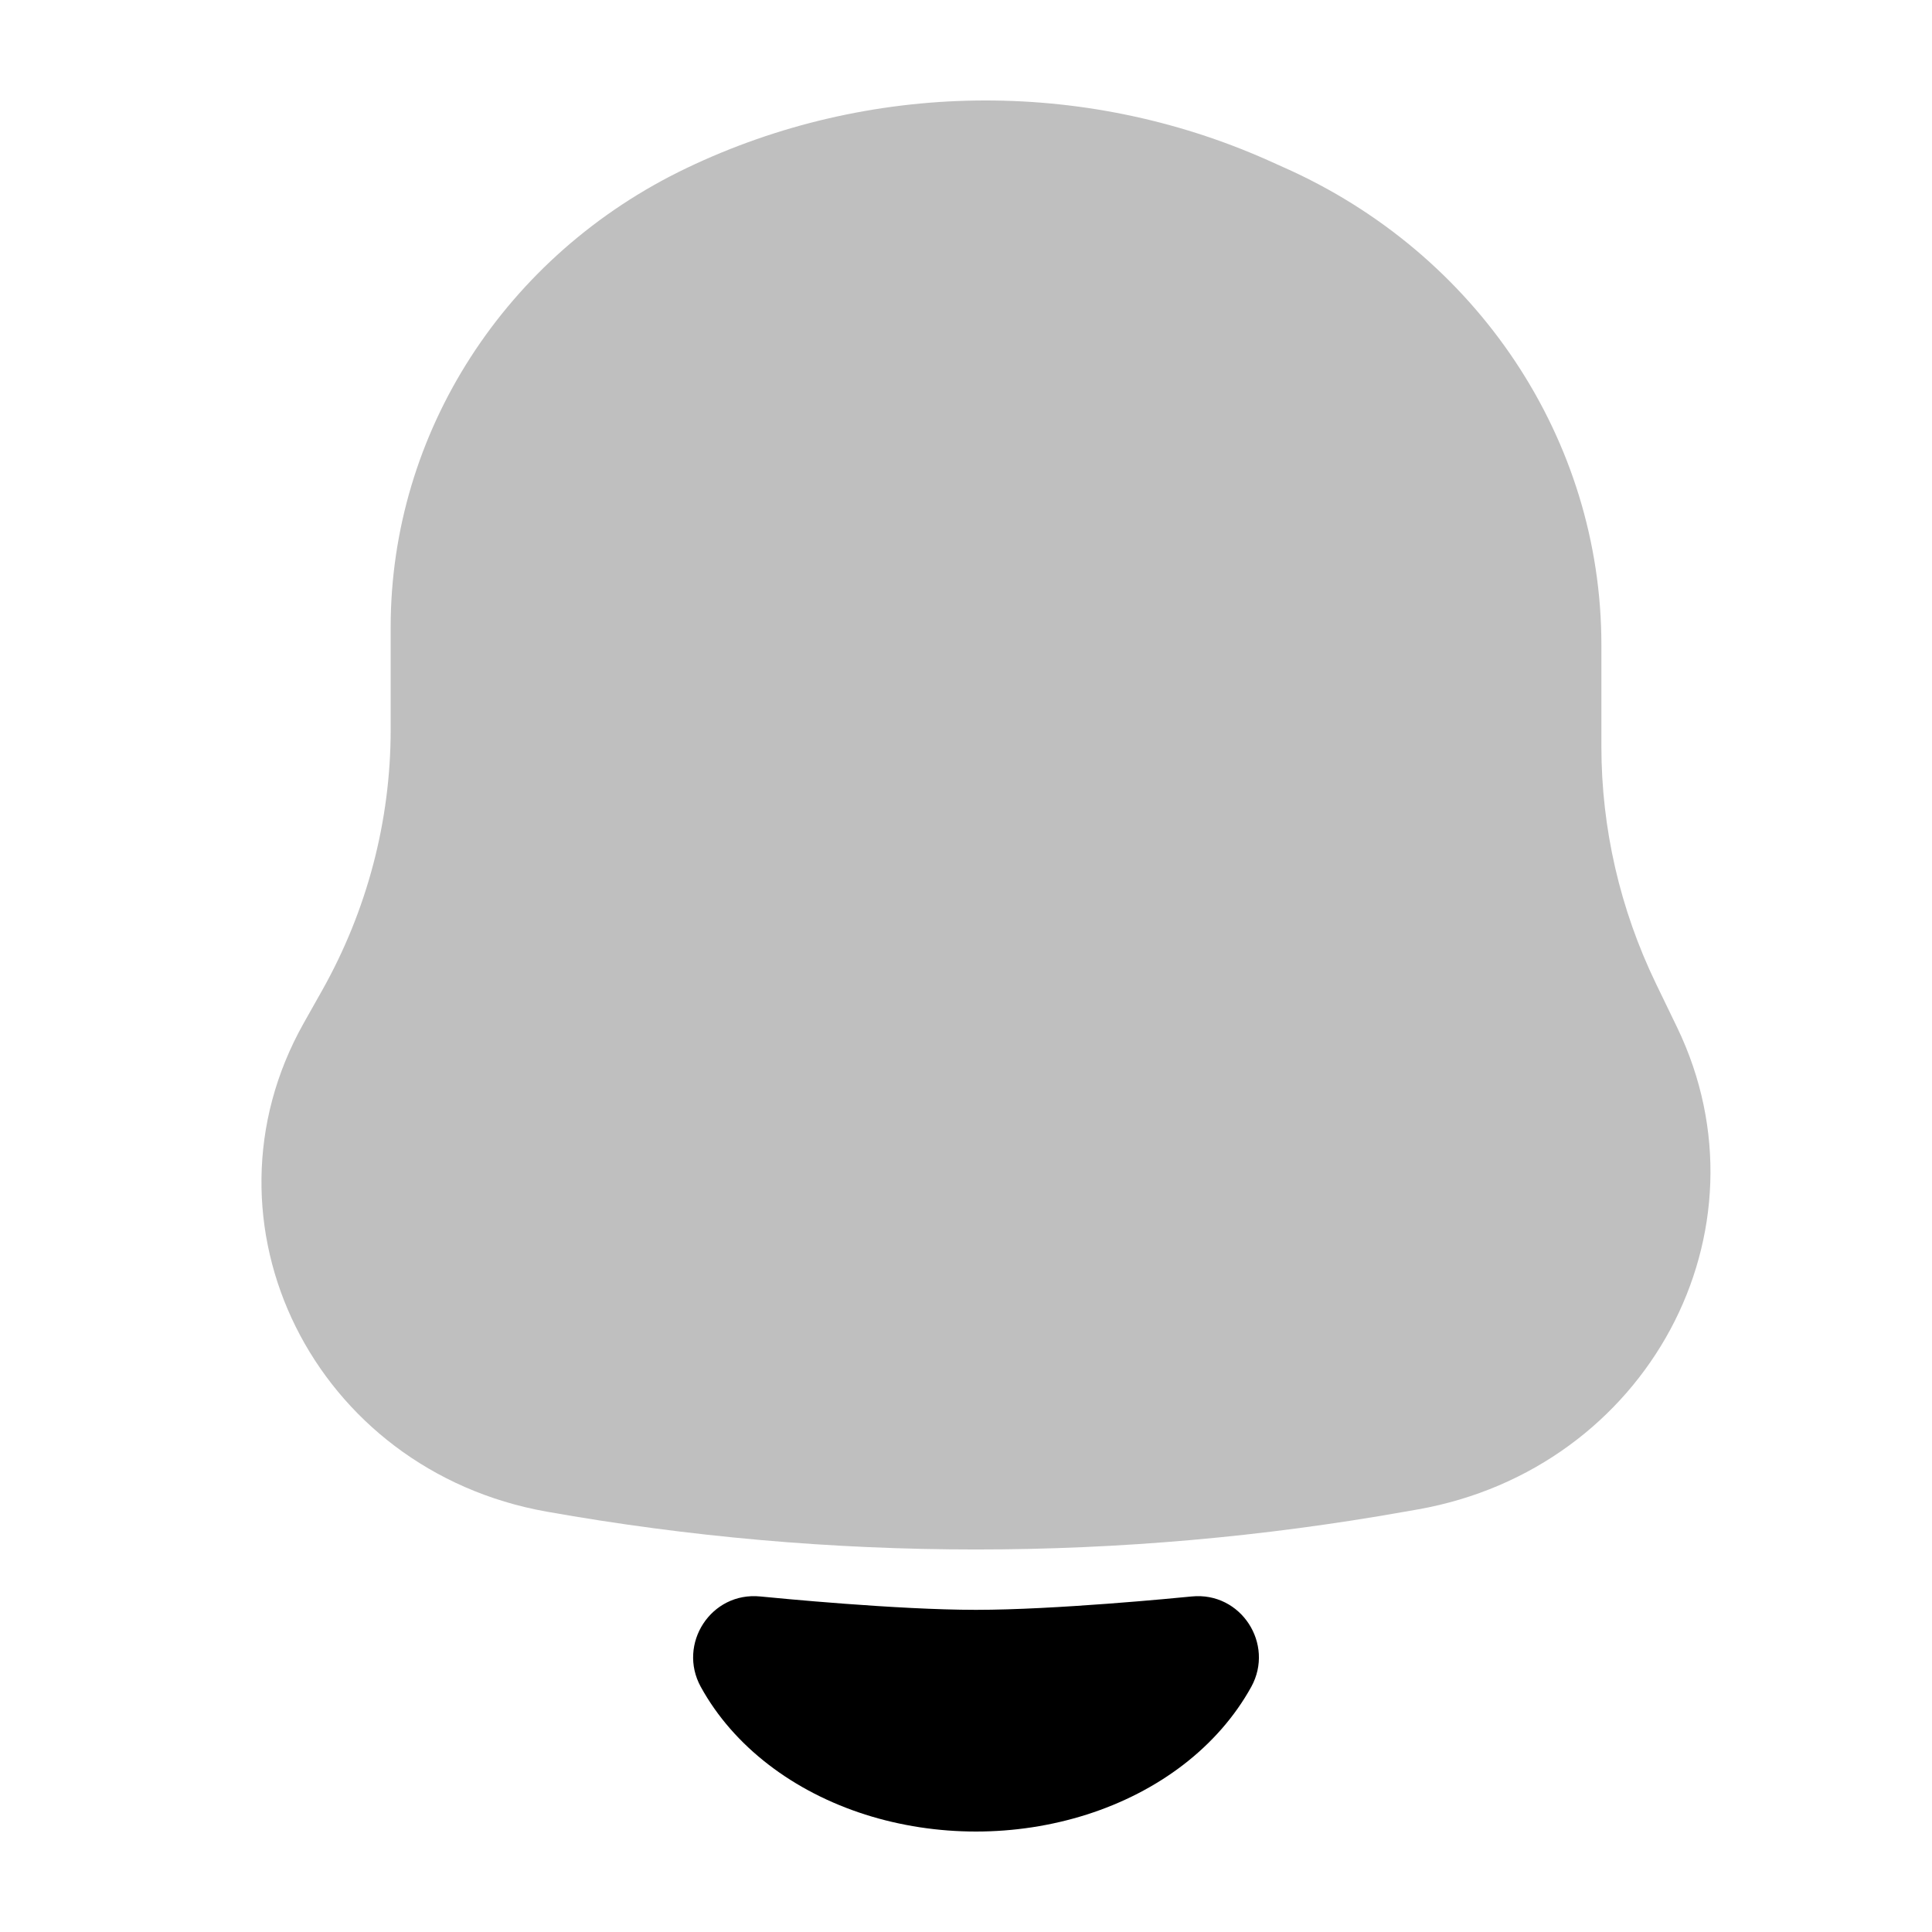
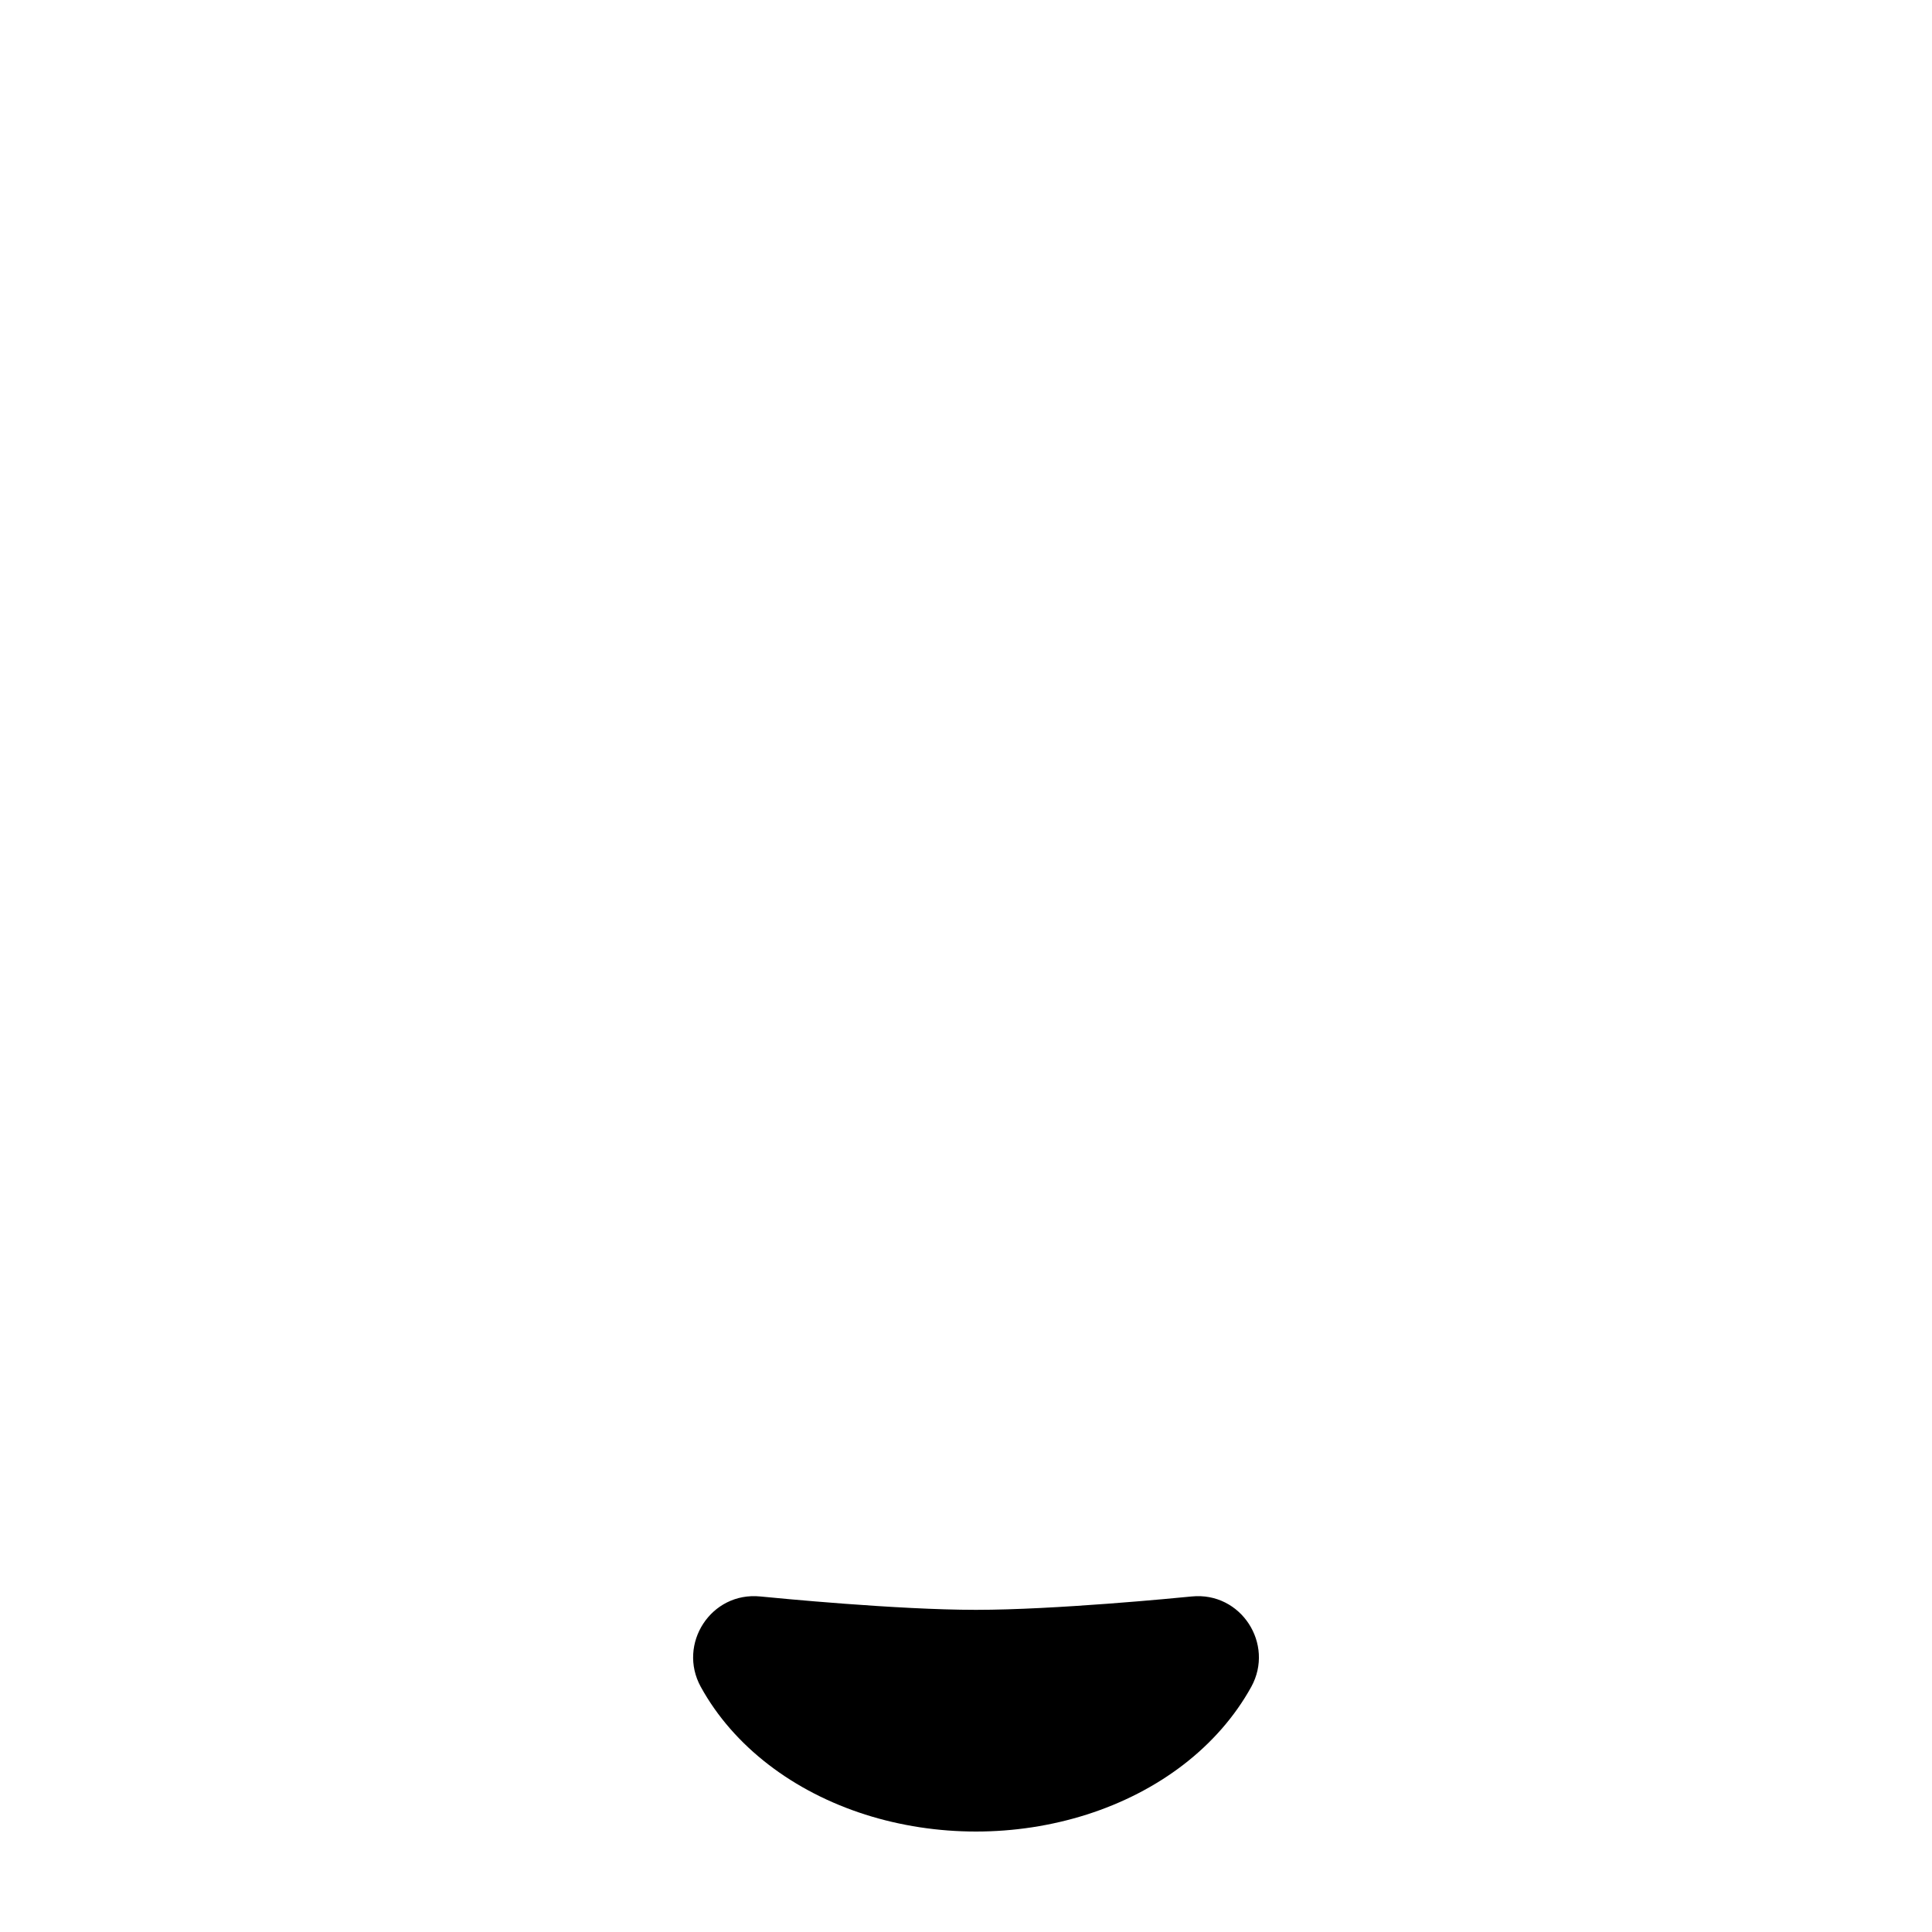
<svg xmlns="http://www.w3.org/2000/svg" width="800px" height="800px" viewBox="0 0 24 24" fill="none">
  <g id="style=bulk">
    <g id="notification-bell">
      <path id="vector (Stroke)" fill-rule="evenodd" clip-rule="evenodd" d="M14.802 19.832C15.418 19.77 15.835 20.424 15.544 20.954C15.338 21.327 15.049 21.653 14.703 21.92C14.35 22.192 13.94 22.401 13.5 22.541C13.06 22.681 12.593 22.752 12.124 22.752C11.655 22.752 11.188 22.681 10.748 22.541C10.309 22.401 9.899 22.192 9.546 21.92C9.199 21.653 8.91 21.327 8.705 20.954C8.414 20.424 8.83 19.77 9.446 19.832C9.639 19.851 11.143 19.998 12.124 19.998C13.105 19.998 14.61 19.851 14.802 19.832Z" fill="#000000" />
-       <path id="vector (Stroke)_2" fill-rule="evenodd" clip-rule="evenodd" d="M8.529 2.088C10.793 1.004 13.447 0.968 15.742 1.987L15.947 2.079C18.353 3.147 19.893 5.462 19.893 8.01L19.893 9.273C19.893 10.289 20.124 11.292 20.568 12.213L20.834 12.763C22.052 15.29 20.465 18.244 17.616 18.75L17.455 18.778C13.93 19.405 10.315 19.405 6.79 18.778C3.903 18.265 2.375 15.194 3.772 12.711L3.999 12.308C4.56 11.312 4.853 10.198 4.853 9.066L4.853 7.792C4.853 5.374 6.277 3.165 8.529 2.088Z" fill="#BFBFBF" />
    </g>
  </g>
</svg>